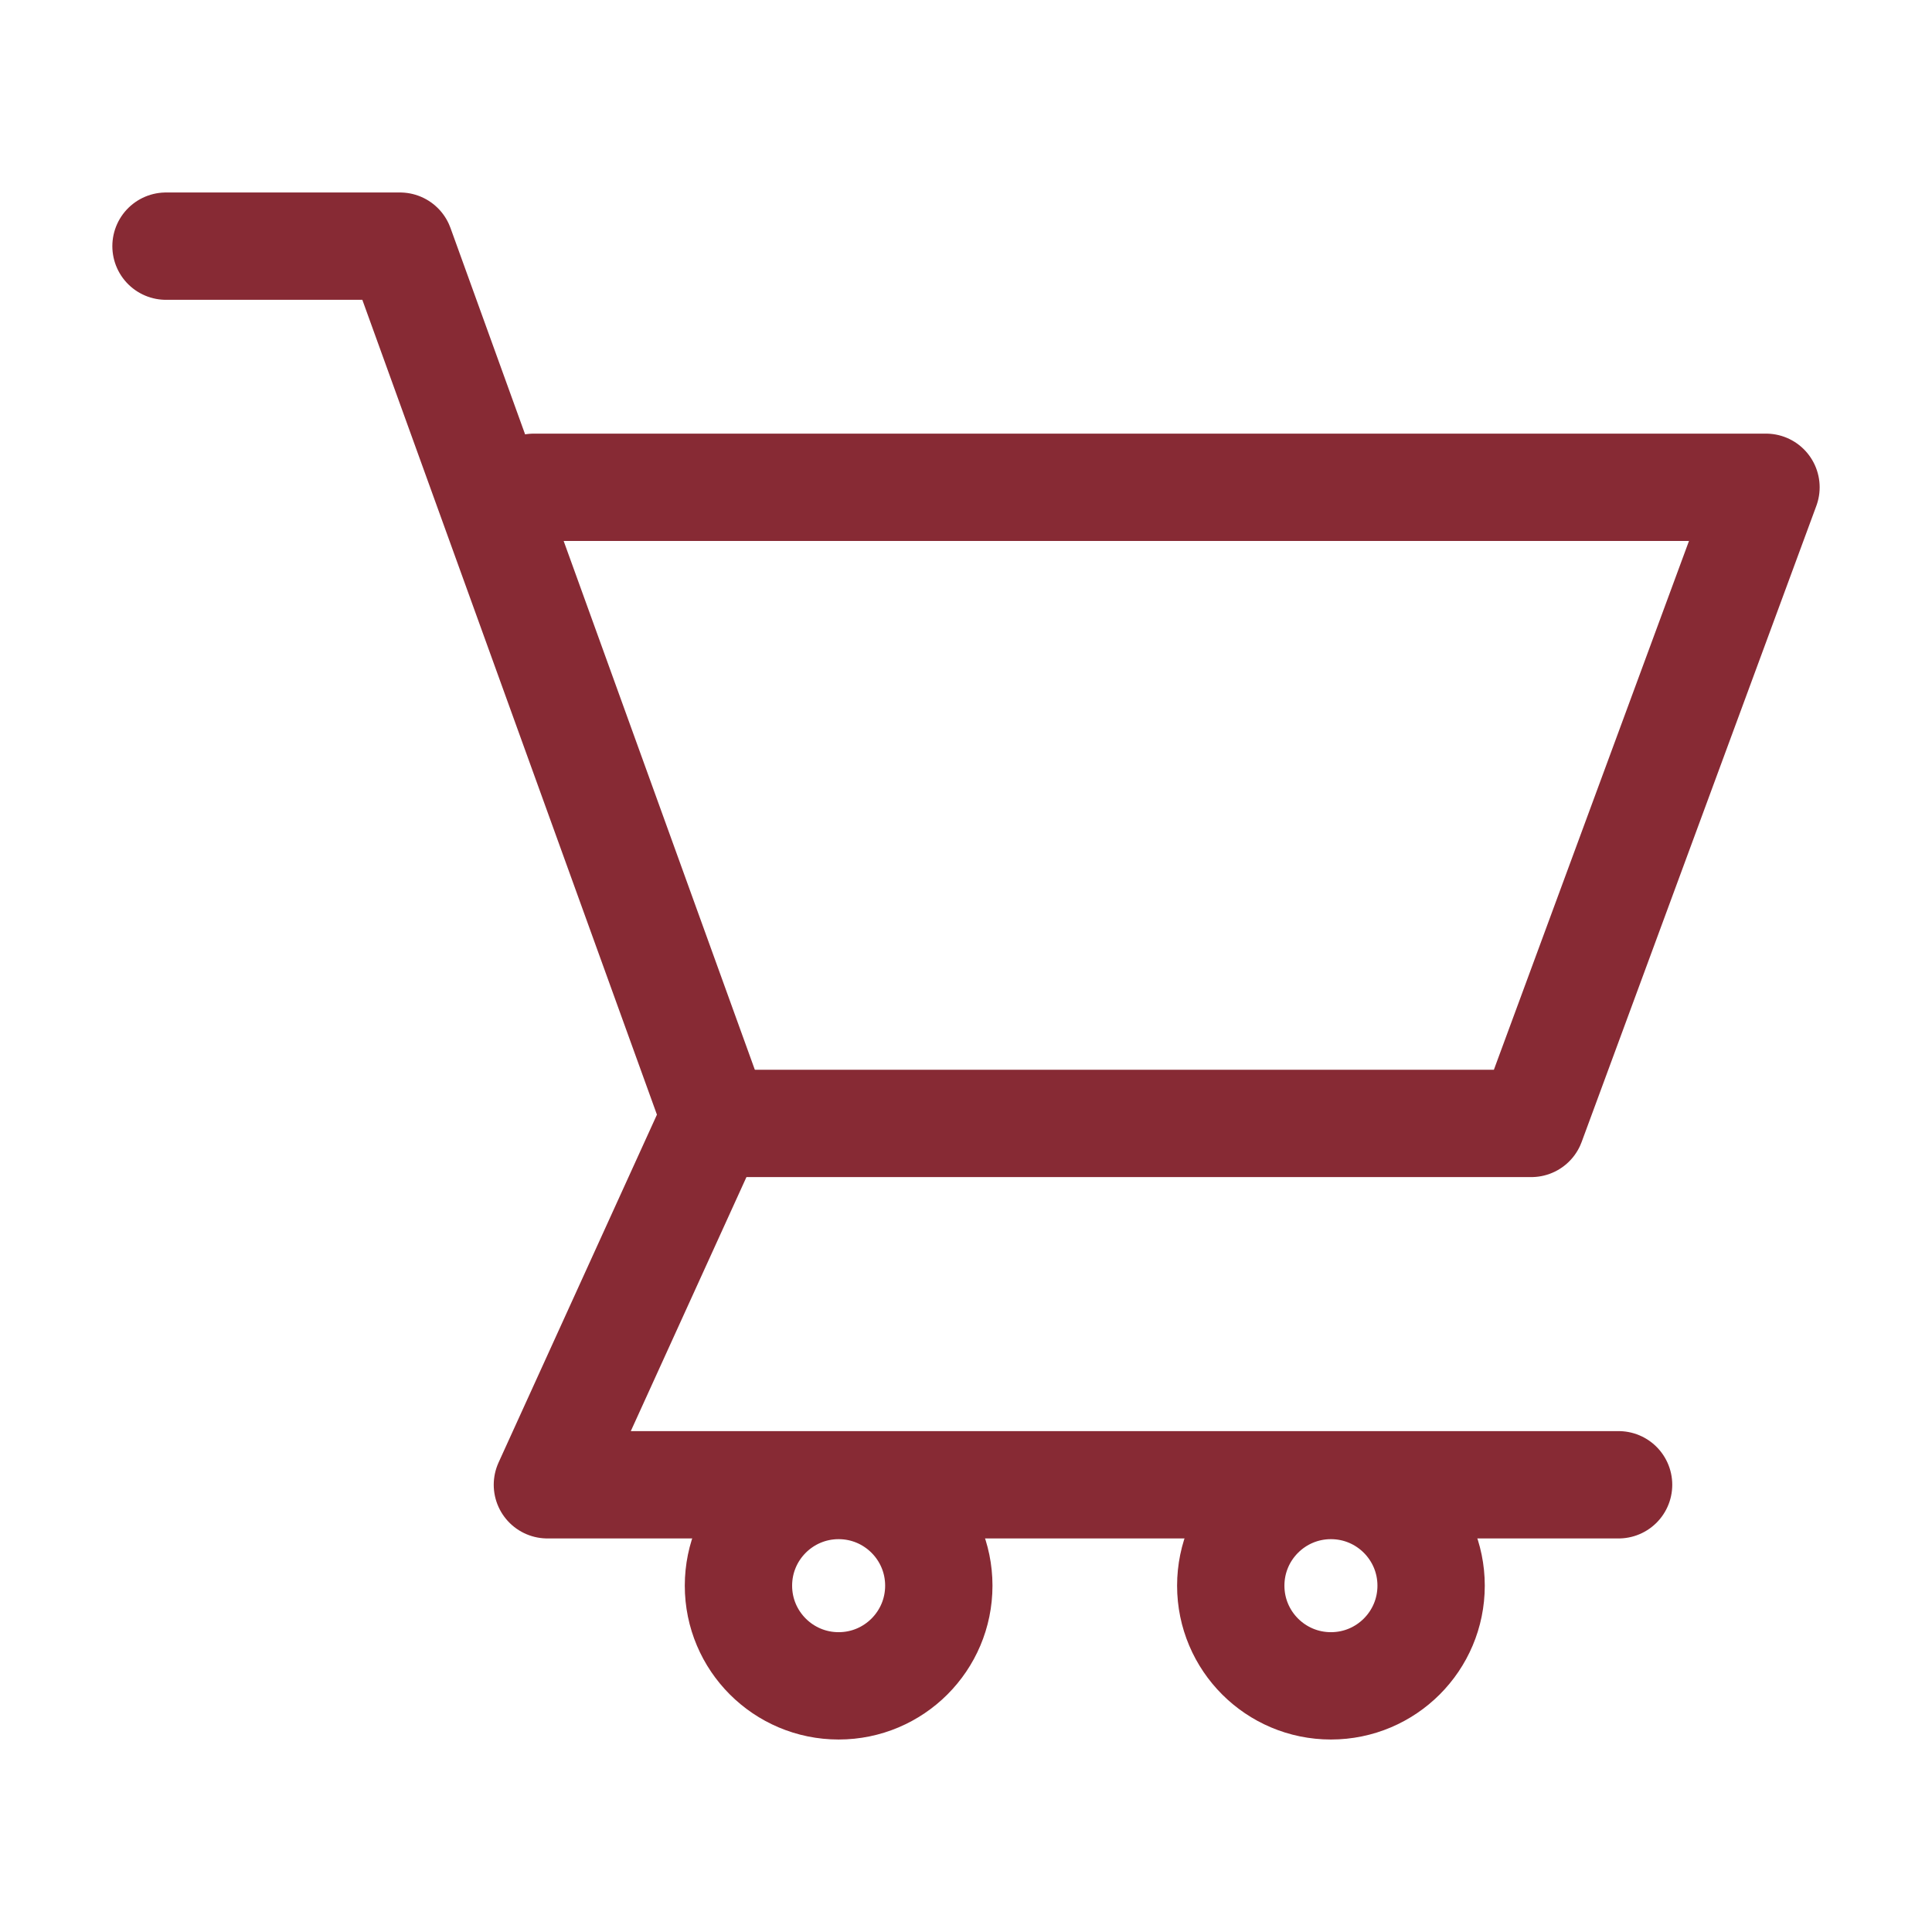
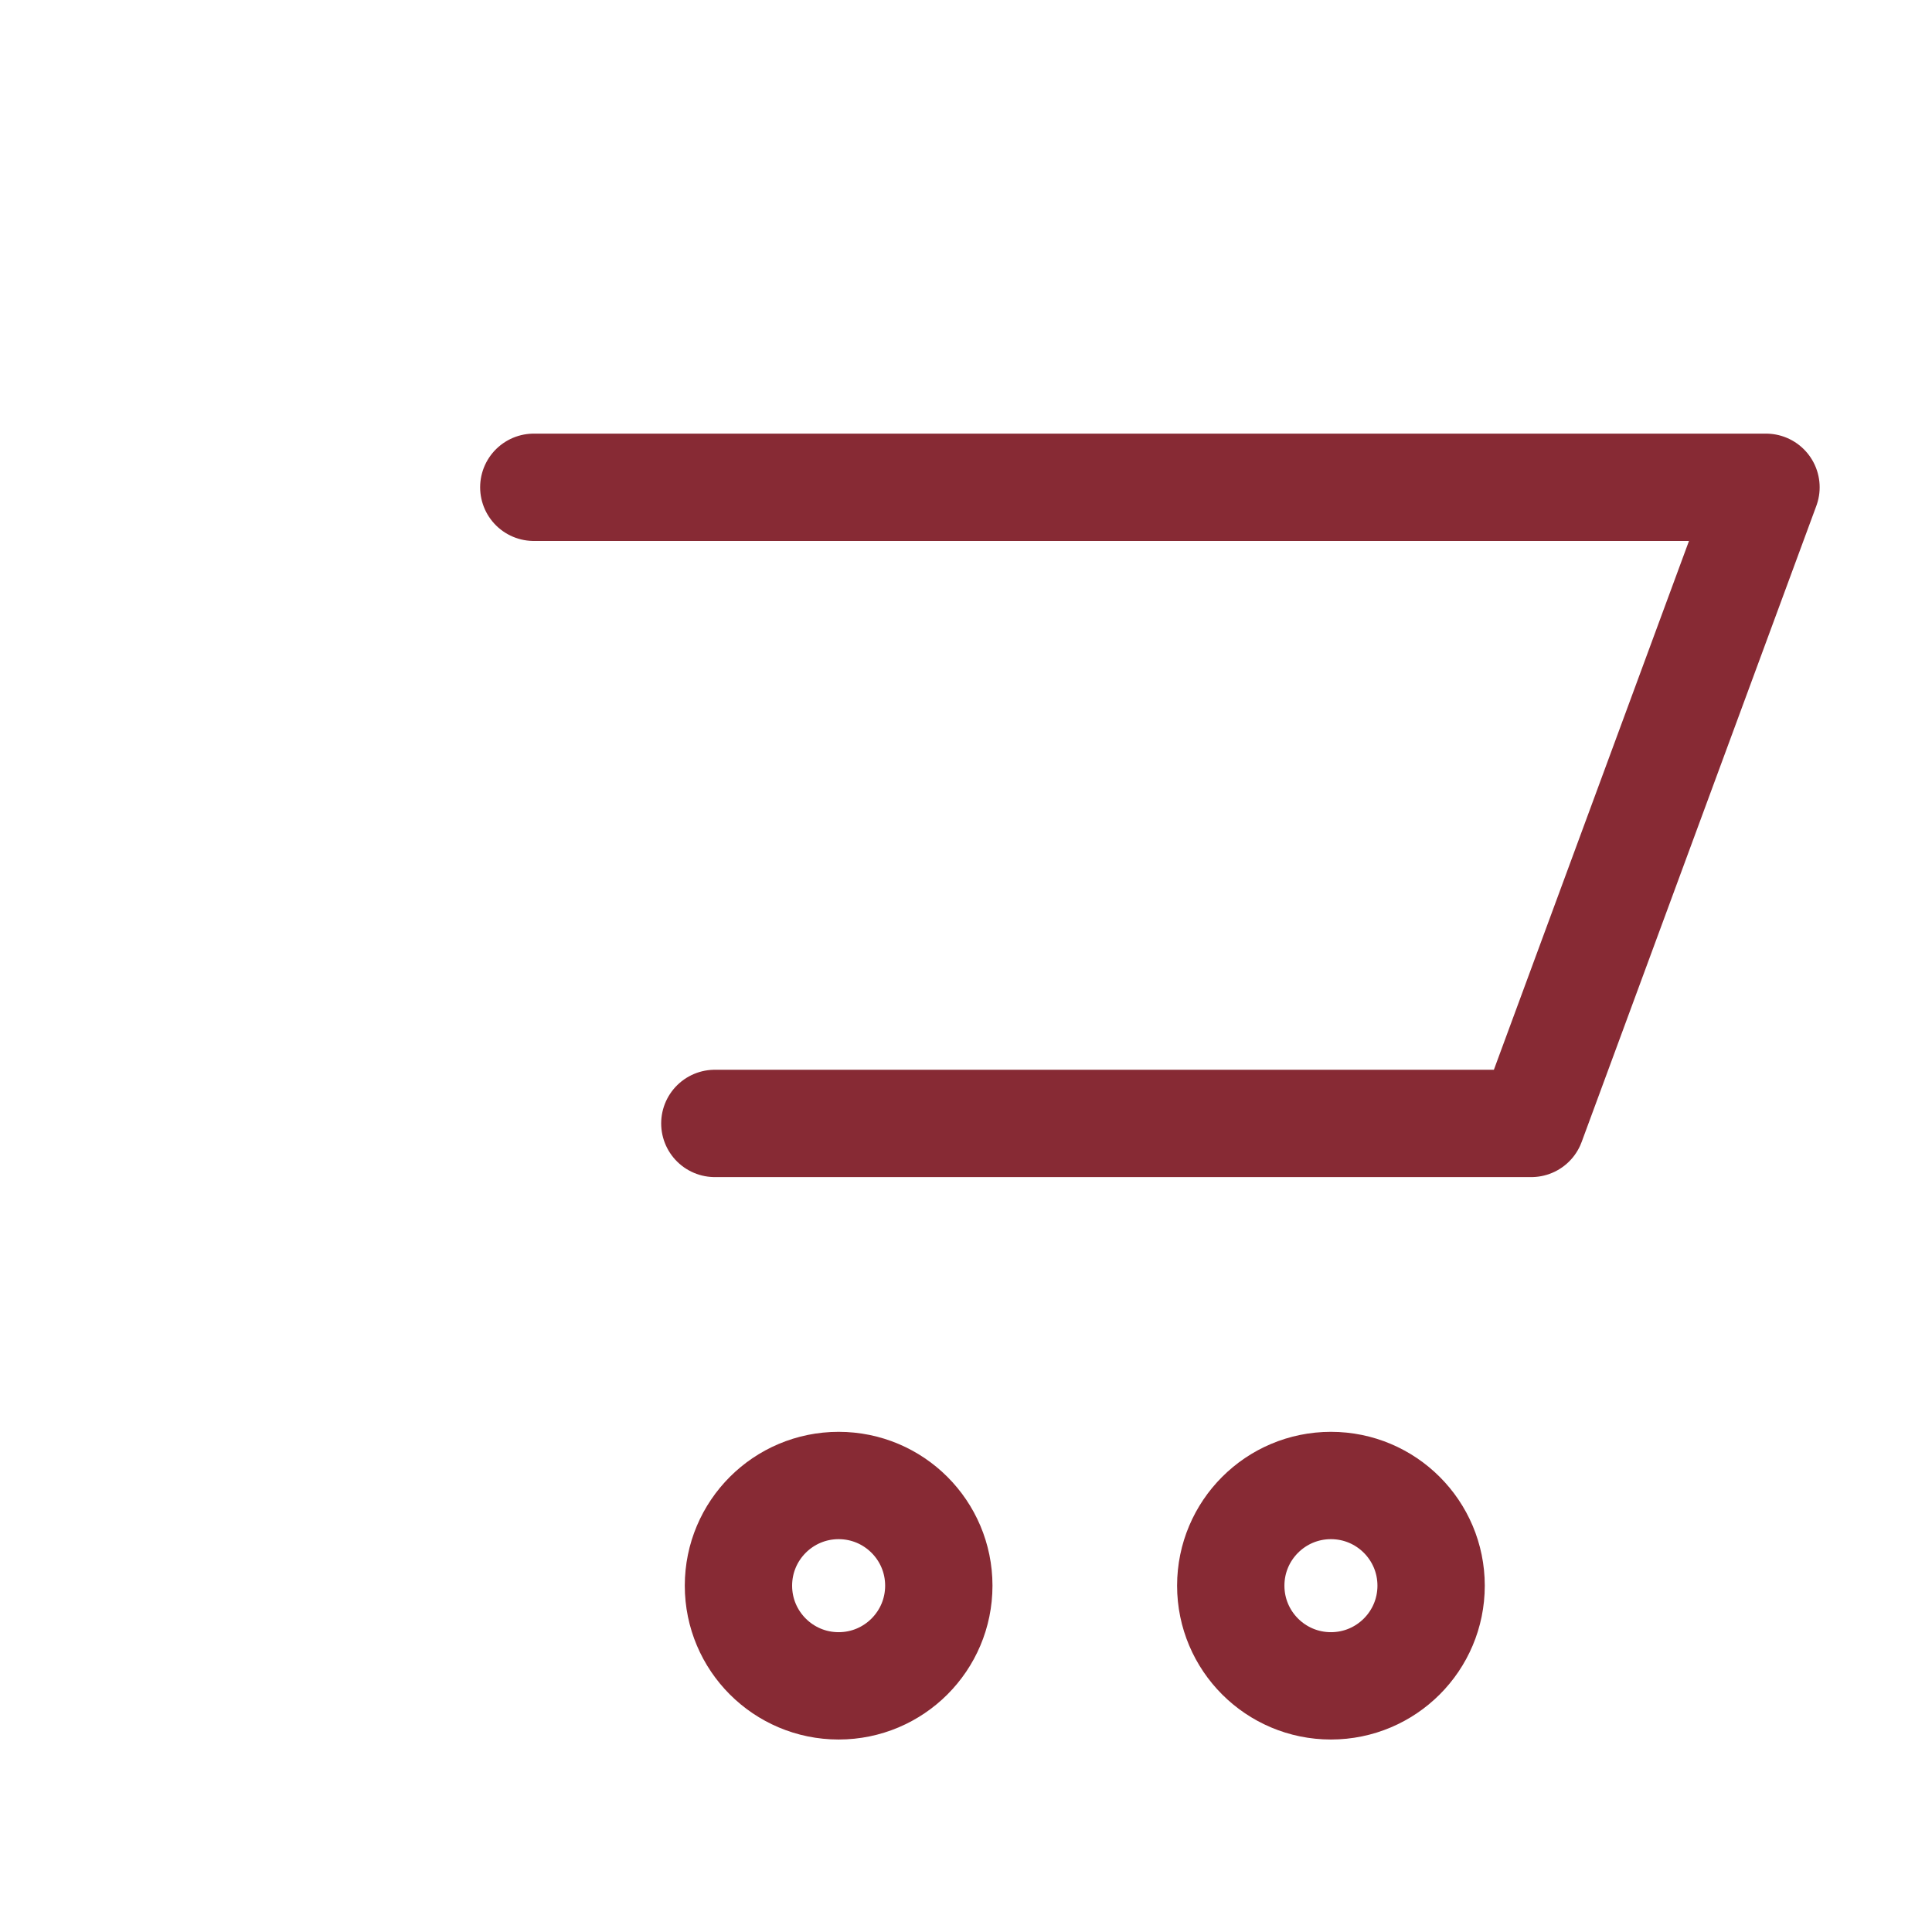
<svg xmlns="http://www.w3.org/2000/svg" id="Layer_2" viewBox="0 0 27 27">
  <defs>
    <style>.cls-1{fill:none;stroke:#872a34;stroke-linecap:round;stroke-linejoin:round;stroke-width:1.5px;}</style>
  </defs>
-   <polyline class="cls-1" points="2.32 3.44 5.59 3.44 9.99 15.61 7.65 20.75 22.62 20.75" />
  <path class="cls-1" d="M7.46,6.81H24.68l-3.28,8.89H9.99" />
  <circle class="cls-1" cx="18.6" cy="22.16" r="1.4" />
  <circle class="cls-1" cx="11.72" cy="22.16" r="1.4" />
</svg>